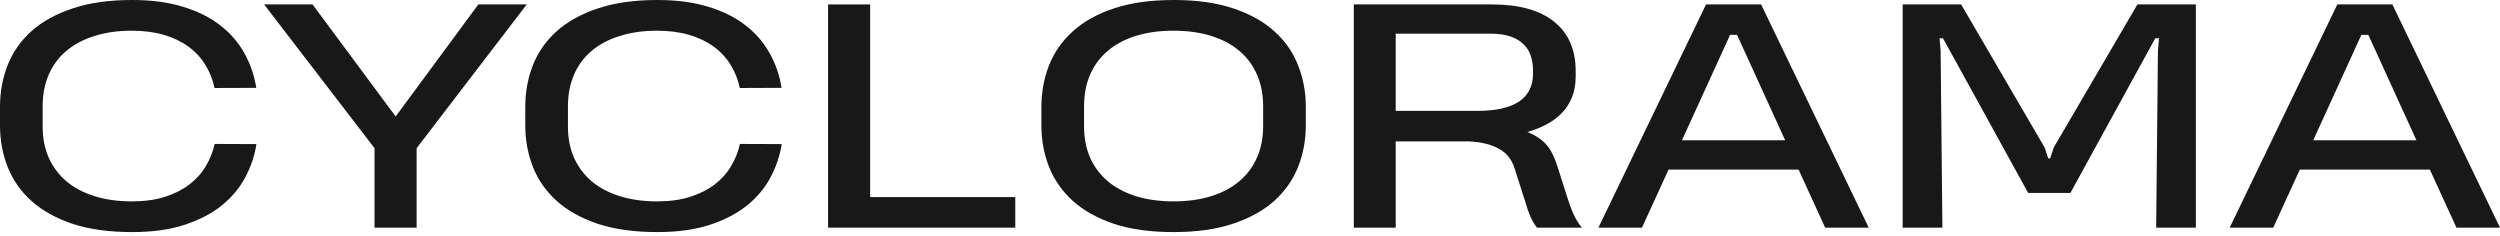
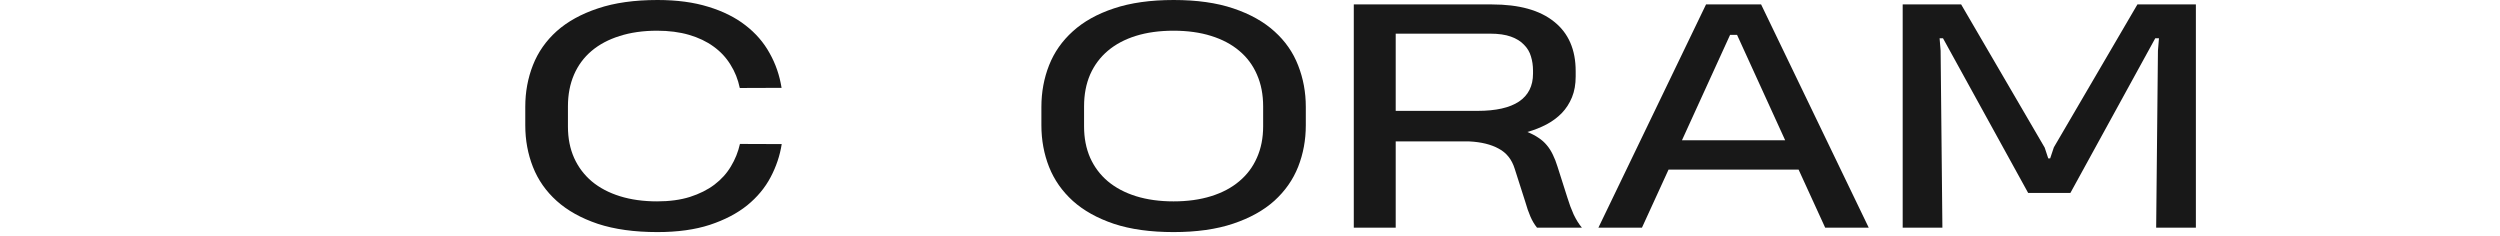
<svg xmlns="http://www.w3.org/2000/svg" width="233" height="22" viewBox="0 0 233 22" fill="none">
-   <path d="M23.9 13.429C23.735 14.493 23.391 15.521 22.868 16.511C22.345 17.502 21.616 18.378 20.68 19.139C19.745 19.891 18.584 20.497 17.199 20.955C15.823 21.405 14.195 21.63 12.315 21.63C10.168 21.63 8.315 21.373 6.756 20.859C5.206 20.336 3.931 19.625 2.931 18.726C1.931 17.828 1.192 16.773 0.715 15.562C0.238 14.351 0 13.058 0 11.682V9.948C0 8.572 0.238 7.279 0.715 6.068C1.192 4.857 1.931 3.802 2.931 2.903C3.94 2.004 5.219 1.298 6.77 0.784C8.32 0.261 10.173 0 12.328 0C14.126 0 15.704 0.211 17.061 0.633C18.419 1.046 19.57 1.619 20.515 2.353C21.469 3.087 22.221 3.954 22.772 4.953C23.331 5.944 23.703 7.022 23.886 8.187L19.992 8.201C19.827 7.402 19.538 6.678 19.125 6.027C18.722 5.366 18.194 4.802 17.543 4.334C16.901 3.866 16.14 3.504 15.259 3.247C14.379 2.99 13.388 2.862 12.287 2.862C10.985 2.862 9.82 3.027 8.792 3.357C7.765 3.678 6.893 4.142 6.178 4.747C5.462 5.352 4.917 6.091 4.541 6.962C4.164 7.834 3.976 8.815 3.976 9.907V11.806C3.976 12.888 4.169 13.86 4.554 14.723C4.94 15.575 5.49 16.305 6.205 16.91C6.921 17.506 7.792 17.965 8.82 18.286C9.847 18.607 11.003 18.768 12.287 18.768C13.443 18.768 14.461 18.63 15.342 18.355C16.231 18.07 16.993 17.69 17.626 17.213C18.268 16.727 18.781 16.158 19.167 15.507C19.561 14.855 19.841 14.158 20.006 13.415L23.9 13.429Z" fill="#181818" />
-   <path d="M38.829 13.814V21.217H34.907V13.814L24.615 0.413H29.128L36.875 10.856L44.58 0.413H49.093L38.829 13.814Z" fill="#181818" />
  <path d="M72.856 13.429C72.69 14.493 72.346 15.521 71.823 16.511C71.301 17.502 70.571 18.378 69.636 19.139C68.7 19.891 67.54 20.497 66.155 20.955C64.779 21.405 63.151 21.63 61.27 21.63C59.124 21.63 57.271 21.373 55.711 20.859C54.161 20.336 52.886 19.625 51.886 18.726C50.886 17.828 50.148 16.773 49.671 15.562C49.194 14.351 48.956 13.058 48.956 11.682V9.948C48.956 8.572 49.194 7.279 49.671 6.068C50.148 4.857 50.886 3.802 51.886 2.903C52.895 2.004 54.175 1.298 55.725 0.784C57.275 0.261 59.128 0 61.284 0C63.082 0 64.659 0.211 66.017 0.633C67.375 1.046 68.526 1.619 69.471 2.353C70.425 3.087 71.177 3.954 71.727 4.953C72.287 5.944 72.658 7.022 72.842 8.187L68.948 8.201C68.783 7.402 68.494 6.678 68.081 6.027C67.677 5.366 67.15 4.802 66.499 4.334C65.857 3.866 65.095 3.504 64.215 3.247C63.334 2.99 62.343 2.862 61.243 2.862C59.94 2.862 58.775 3.027 57.748 3.357C56.72 3.678 55.849 4.142 55.133 4.747C54.418 5.352 53.872 6.091 53.496 6.962C53.12 7.834 52.932 8.815 52.932 9.907V11.806C52.932 12.888 53.125 13.86 53.51 14.723C53.895 15.575 54.446 16.305 55.161 16.91C55.877 17.506 56.748 17.965 57.775 18.286C58.803 18.607 59.958 18.768 61.243 18.768C62.398 18.768 63.417 18.63 64.297 18.355C65.187 18.07 65.948 17.69 66.581 17.213C67.223 16.727 67.737 16.158 68.122 15.507C68.517 14.855 68.796 14.158 68.962 13.415L72.856 13.429Z" fill="#181818" />
-   <path d="M77.176 21.217V0.413H81.097V18.369H94.623V21.217H77.176Z" fill="#181818" />
  <path d="M97.058 9.962C97.058 8.586 97.297 7.292 97.774 6.082C98.251 4.871 98.989 3.816 99.989 2.917C100.989 2.009 102.264 1.298 103.814 0.784C105.373 0.261 107.231 0 109.386 0C111.542 0 113.395 0.261 114.945 0.784C116.505 1.307 117.784 2.023 118.784 2.931C119.784 3.83 120.518 4.885 120.986 6.095C121.463 7.306 121.701 8.595 121.701 9.962V11.682C121.701 13.048 121.463 14.337 120.986 15.548C120.509 16.75 119.77 17.805 118.77 18.713C117.77 19.612 116.491 20.323 114.931 20.845C113.381 21.368 111.528 21.63 109.373 21.63C107.217 21.63 105.364 21.373 103.814 20.859C102.264 20.336 100.989 19.625 99.989 18.726C98.989 17.818 98.251 16.763 97.774 15.562C97.297 14.351 97.058 13.058 97.058 11.682V9.962ZM109.373 18.768C110.675 18.768 111.84 18.607 112.868 18.286C113.904 17.965 114.78 17.502 115.496 16.896C116.22 16.291 116.771 15.557 117.147 14.695C117.532 13.833 117.725 12.86 117.725 11.778V9.907C117.725 8.806 117.532 7.82 117.147 6.948C116.771 6.077 116.22 5.339 115.496 4.733C114.78 4.128 113.904 3.665 112.868 3.344C111.84 3.022 110.675 2.862 109.373 2.862C108.07 2.862 106.901 3.022 105.864 3.344C104.837 3.665 103.965 4.128 103.25 4.733C102.534 5.339 101.984 6.077 101.599 6.948C101.223 7.82 101.035 8.806 101.035 9.907V11.792C101.035 12.865 101.223 13.833 101.599 14.695C101.984 15.557 102.534 16.291 103.25 16.896C103.974 17.502 104.85 17.965 105.878 18.286C106.914 18.607 108.079 18.768 109.373 18.768Z" fill="#181818" />
  <path d="M146.853 7.127C146.853 7.861 146.738 8.508 146.509 9.067C146.28 9.627 145.963 10.118 145.56 10.54C145.156 10.952 144.679 11.306 144.129 11.599C143.587 11.883 142.996 12.117 142.354 12.301C142.757 12.466 143.106 12.649 143.399 12.851C143.693 13.044 143.945 13.269 144.156 13.525C144.376 13.782 144.564 14.076 144.72 14.406C144.885 14.736 145.032 15.112 145.161 15.534L146.082 18.424C146.248 18.974 146.44 19.492 146.66 19.979C146.89 20.465 147.147 20.877 147.431 21.217H143.248C143.01 20.923 142.803 20.575 142.629 20.171C142.455 19.767 142.299 19.318 142.161 18.823L141.17 15.727C140.904 14.865 140.409 14.241 139.684 13.856C138.969 13.461 138.056 13.236 136.946 13.181H130.08V21.217H126.173V0.413H139.051C141.583 0.413 143.514 0.949 144.844 2.023C146.183 3.087 146.853 4.623 146.853 6.632V7.127ZM142.877 6.577C142.877 6.109 142.812 5.669 142.684 5.256C142.565 4.843 142.349 4.481 142.037 4.169C141.735 3.848 141.326 3.596 140.813 3.412C140.299 3.229 139.657 3.137 138.886 3.137H130.08V10.333H137.717C139.414 10.333 140.698 10.044 141.569 9.466C142.441 8.879 142.877 8.012 142.877 6.866V6.577Z" fill="#181818" />
  <path d="M148.972 21.217L159.002 0.413H164.135L174.165 21.217H170.106L167.63 15.809H155.508L153.031 21.217H148.972ZM156.76 13.071H166.377L161.892 3.247H161.245L156.76 13.071Z" fill="#181818" />
  <path d="M181.086 3.564H180.77L180.866 4.733L181.031 21.217H177.33V0.413H182.779L190.566 13.759L190.897 14.764H191.075L191.419 13.732L199.207 0.413H204.656V21.217H200.955L201.12 4.733L201.216 3.564H200.872L192.96 17.983H189.025L181.086 3.564Z" fill="#181818" />
-   <path d="M207.807 21.217L217.837 0.413H222.969L233 21.217H228.941L226.464 15.809H214.342L211.866 21.217H207.807ZM215.594 13.071H225.212L220.727 3.247H220.08L215.594 13.071Z" fill="#181818" />
</svg>